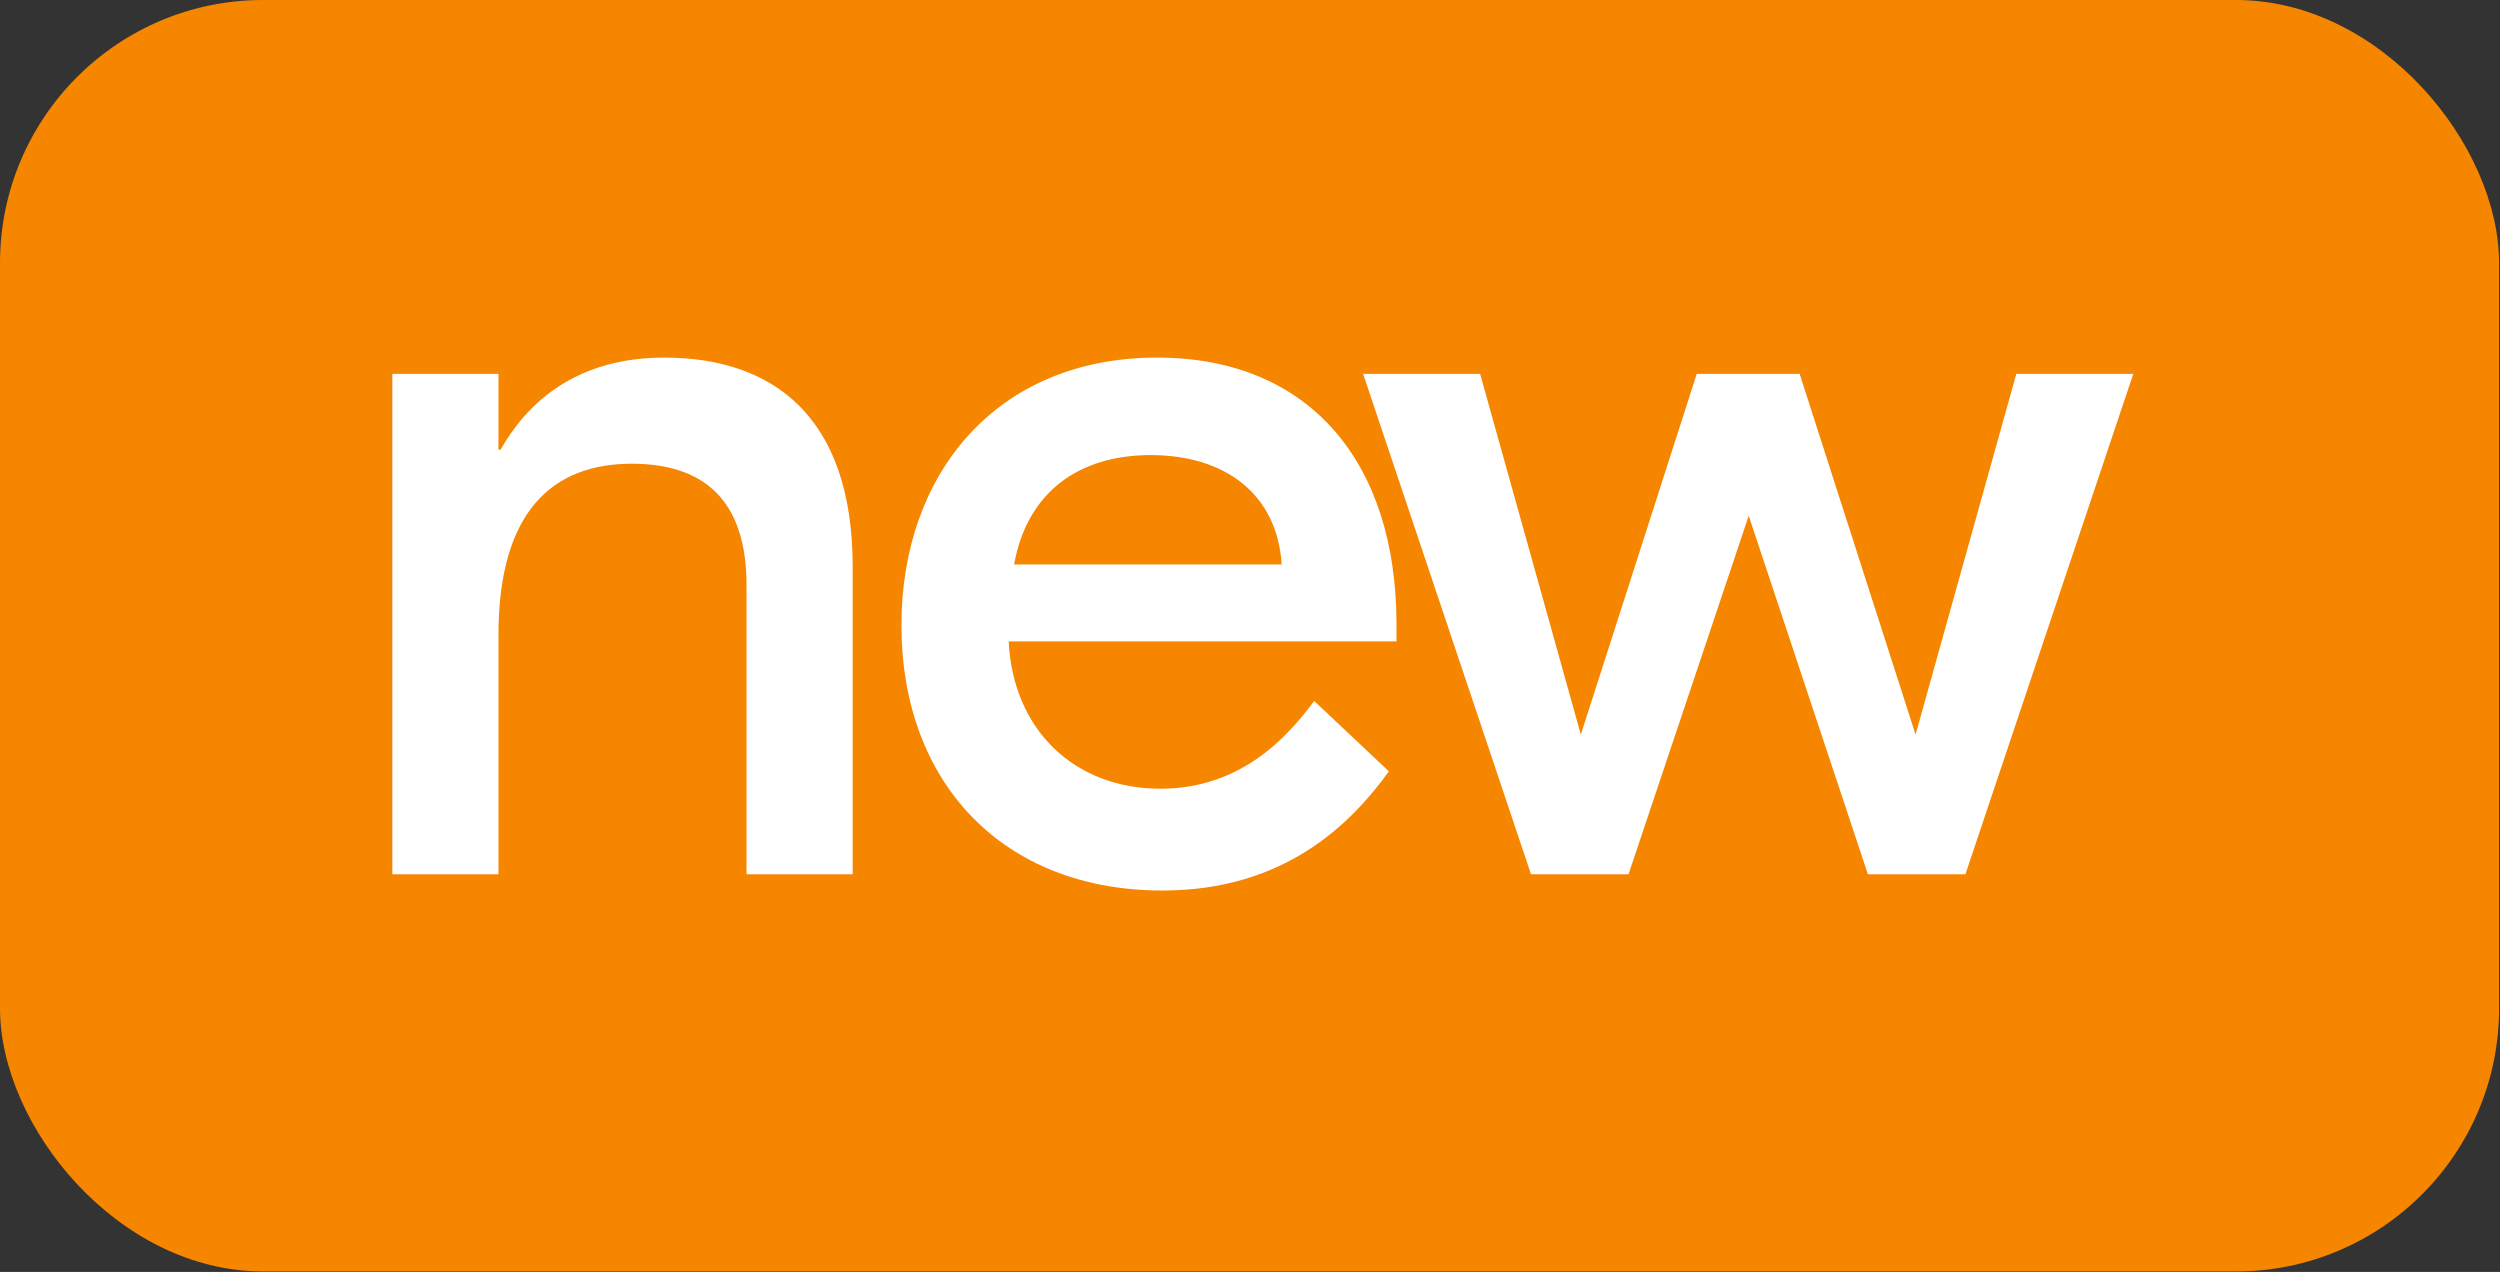
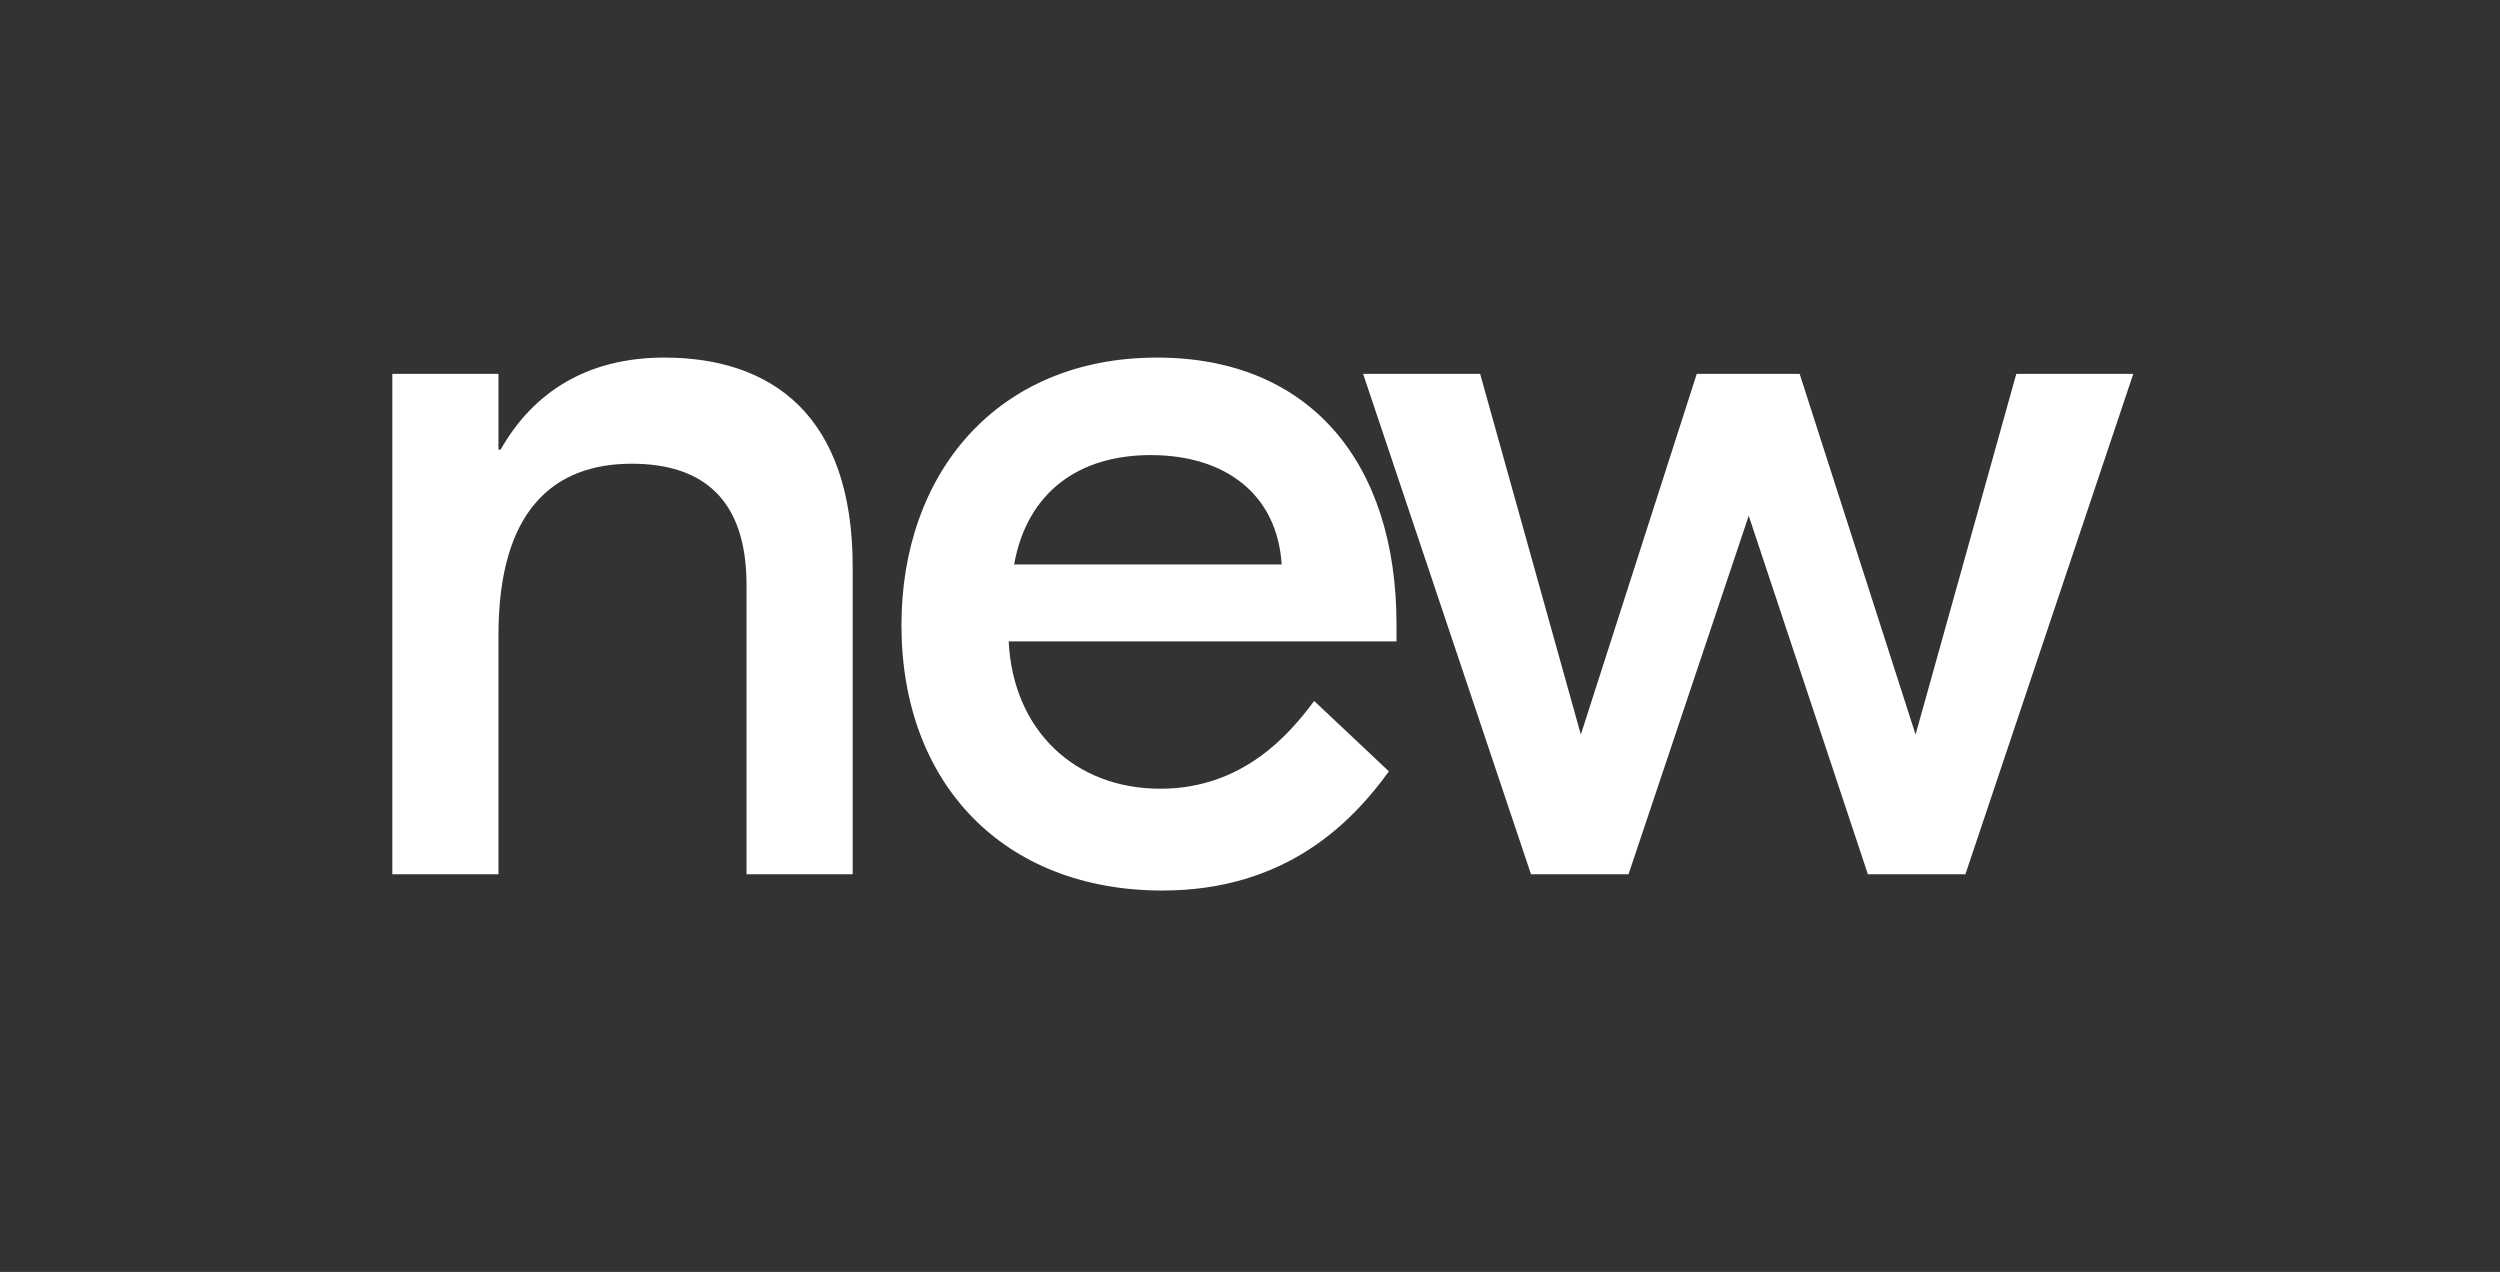
<svg xmlns="http://www.w3.org/2000/svg" width="57" height="29" viewBox="0 0 57 29" fill="none">
  <rect x="0" y="0" width="57" height="29" fill="#333333" stroke="none" />
-   <rect width="56.979" height="28.989" rx="5.998" fill="#F68500" />
  <path d="M15.144 8.153C17.589 8.153 19.441 9.462 19.441 12.92V19.934H17.021V13.339C17.021 11.389 16.033 10.573 14.403 10.573C12.624 10.573 11.365 11.635 11.365 14.476V19.934H8.945V8.524H11.365V10.252H11.414C12.155 8.943 13.39 8.153 15.144 8.153ZM26.382 8.153C29.864 8.153 31.84 10.549 31.84 14.229V14.624H22.998C23.097 16.649 24.505 17.983 26.456 17.983C28.333 17.983 29.395 16.748 29.963 15.982L31.667 17.587C30.827 18.748 29.321 20.304 26.505 20.304C22.875 20.304 20.553 17.859 20.553 14.253C20.553 10.796 22.727 8.153 26.382 8.153ZM26.233 10.376C24.604 10.376 23.418 11.216 23.122 12.87H29.222C29.123 11.29 27.962 10.376 26.233 10.376ZM45.972 8.524H48.639L44.811 19.934H42.588L39.871 11.759L37.13 19.934H34.907L31.079 8.524H33.747L36.043 16.748L38.686 8.524H41.032L43.675 16.748L45.972 8.524Z" fill="white" />
</svg>